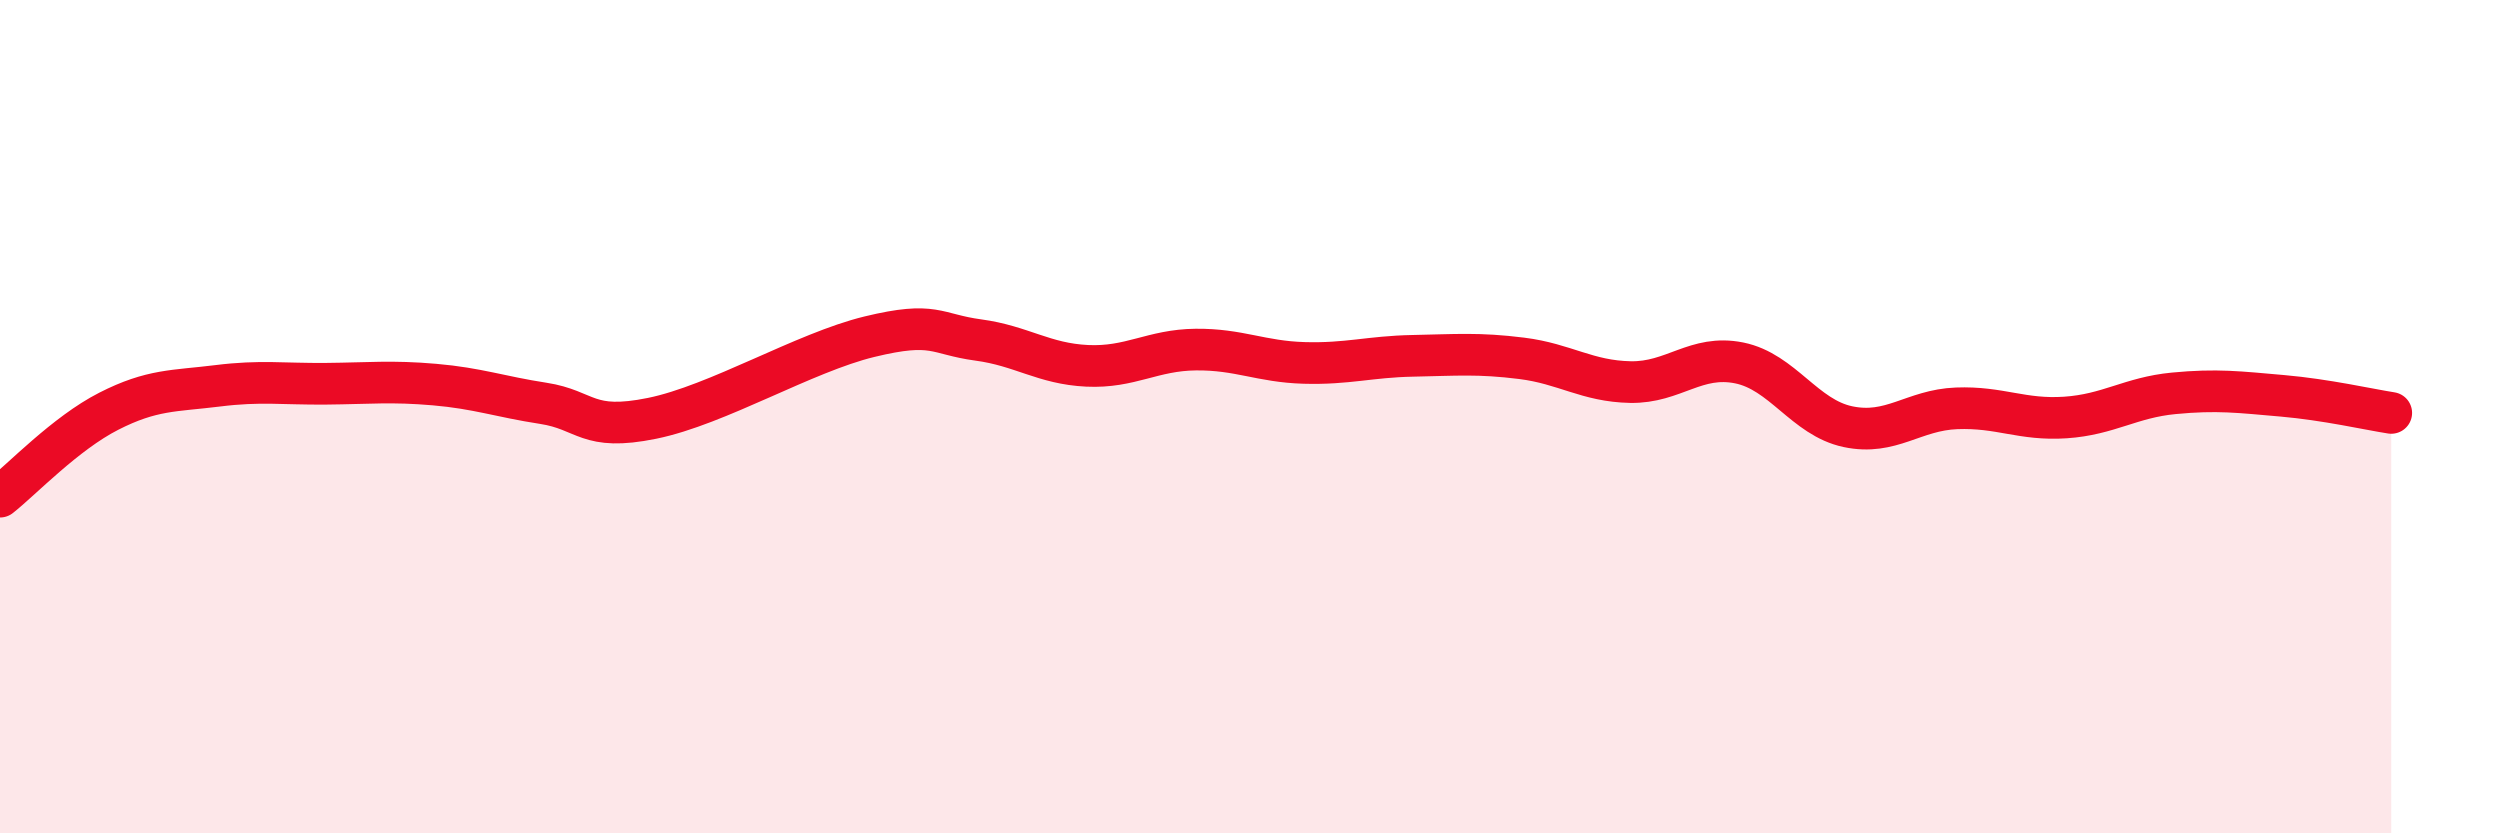
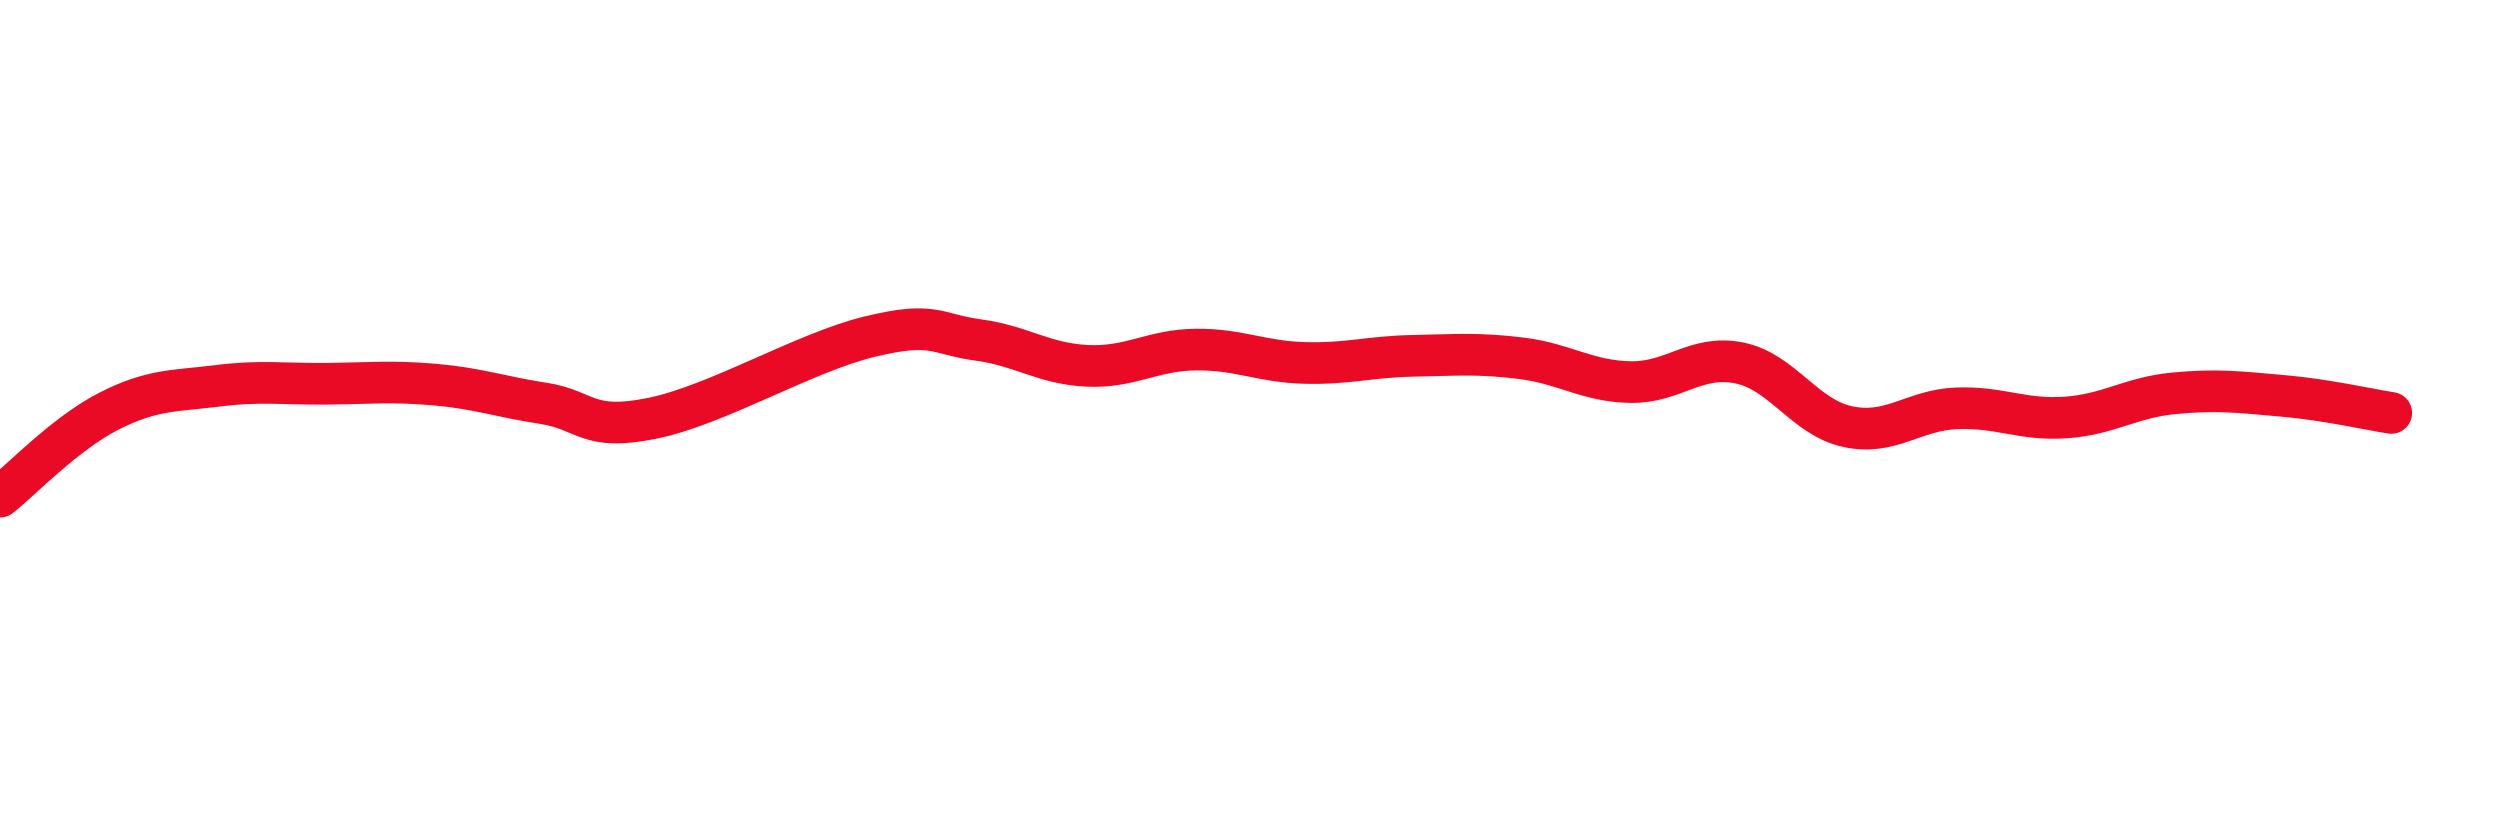
<svg xmlns="http://www.w3.org/2000/svg" width="60" height="20" viewBox="0 0 60 20">
-   <path d="M 0,11.92 C 0.52,11.51 1.57,10.4 2.61,9.87 C 3.65,9.34 4.18,9.39 5.22,9.26 C 6.26,9.13 6.79,9.22 7.83,9.21 C 8.87,9.2 9.39,9.14 10.43,9.23 C 11.47,9.32 12,9.52 13.04,9.68 C 14.08,9.84 14.08,10.36 15.65,10.04 C 17.22,9.72 19.3,8.46 20.87,8.08 C 22.44,7.7 22.44,8.02 23.48,8.16 C 24.52,8.3 25.05,8.73 26.09,8.78 C 27.13,8.83 27.66,8.4 28.7,8.39 C 29.74,8.38 30.26,8.68 31.3,8.71 C 32.34,8.74 32.87,8.56 33.91,8.54 C 34.95,8.52 35.48,8.47 36.52,8.6 C 37.56,8.73 38.09,9.15 39.13,9.17 C 40.17,9.19 40.7,8.5 41.74,8.71 C 42.78,8.92 43.31,10.02 44.35,10.24 C 45.39,10.46 45.92,9.84 46.96,9.8 C 48,9.76 48.53,10.09 49.57,10.02 C 50.61,9.95 51.13,9.54 52.17,9.44 C 53.21,9.34 53.74,9.41 54.78,9.5 C 55.82,9.59 56.87,9.83 57.39,9.91L57.39 20L0 20Z" fill="#EB0A25" opacity="0.1" stroke-linecap="round" stroke-linejoin="round" />
  <path d="M 0,11.92 C 0.52,11.51 1.57,10.4 2.61,9.87 C 3.65,9.34 4.18,9.39 5.22,9.26 C 6.26,9.13 6.79,9.22 7.83,9.21 C 8.87,9.2 9.39,9.14 10.43,9.23 C 11.47,9.32 12,9.52 13.04,9.68 C 14.08,9.84 14.08,10.36 15.65,10.04 C 17.22,9.72 19.3,8.46 20.87,8.08 C 22.44,7.7 22.44,8.02 23.48,8.16 C 24.52,8.3 25.05,8.73 26.09,8.78 C 27.13,8.83 27.66,8.4 28.7,8.39 C 29.74,8.38 30.26,8.68 31.3,8.71 C 32.34,8.74 32.87,8.56 33.91,8.54 C 34.95,8.52 35.48,8.47 36.52,8.6 C 37.56,8.73 38.09,9.15 39.13,9.17 C 40.17,9.19 40.7,8.5 41.74,8.71 C 42.78,8.92 43.31,10.02 44.35,10.24 C 45.39,10.46 45.92,9.84 46.96,9.8 C 48,9.76 48.53,10.09 49.57,10.02 C 50.61,9.95 51.13,9.54 52.17,9.44 C 53.21,9.34 53.74,9.41 54.78,9.5 C 55.82,9.59 56.87,9.83 57.39,9.91" stroke="#EB0A25" stroke-width="1" fill="none" stroke-linecap="round" stroke-linejoin="round" />
</svg>